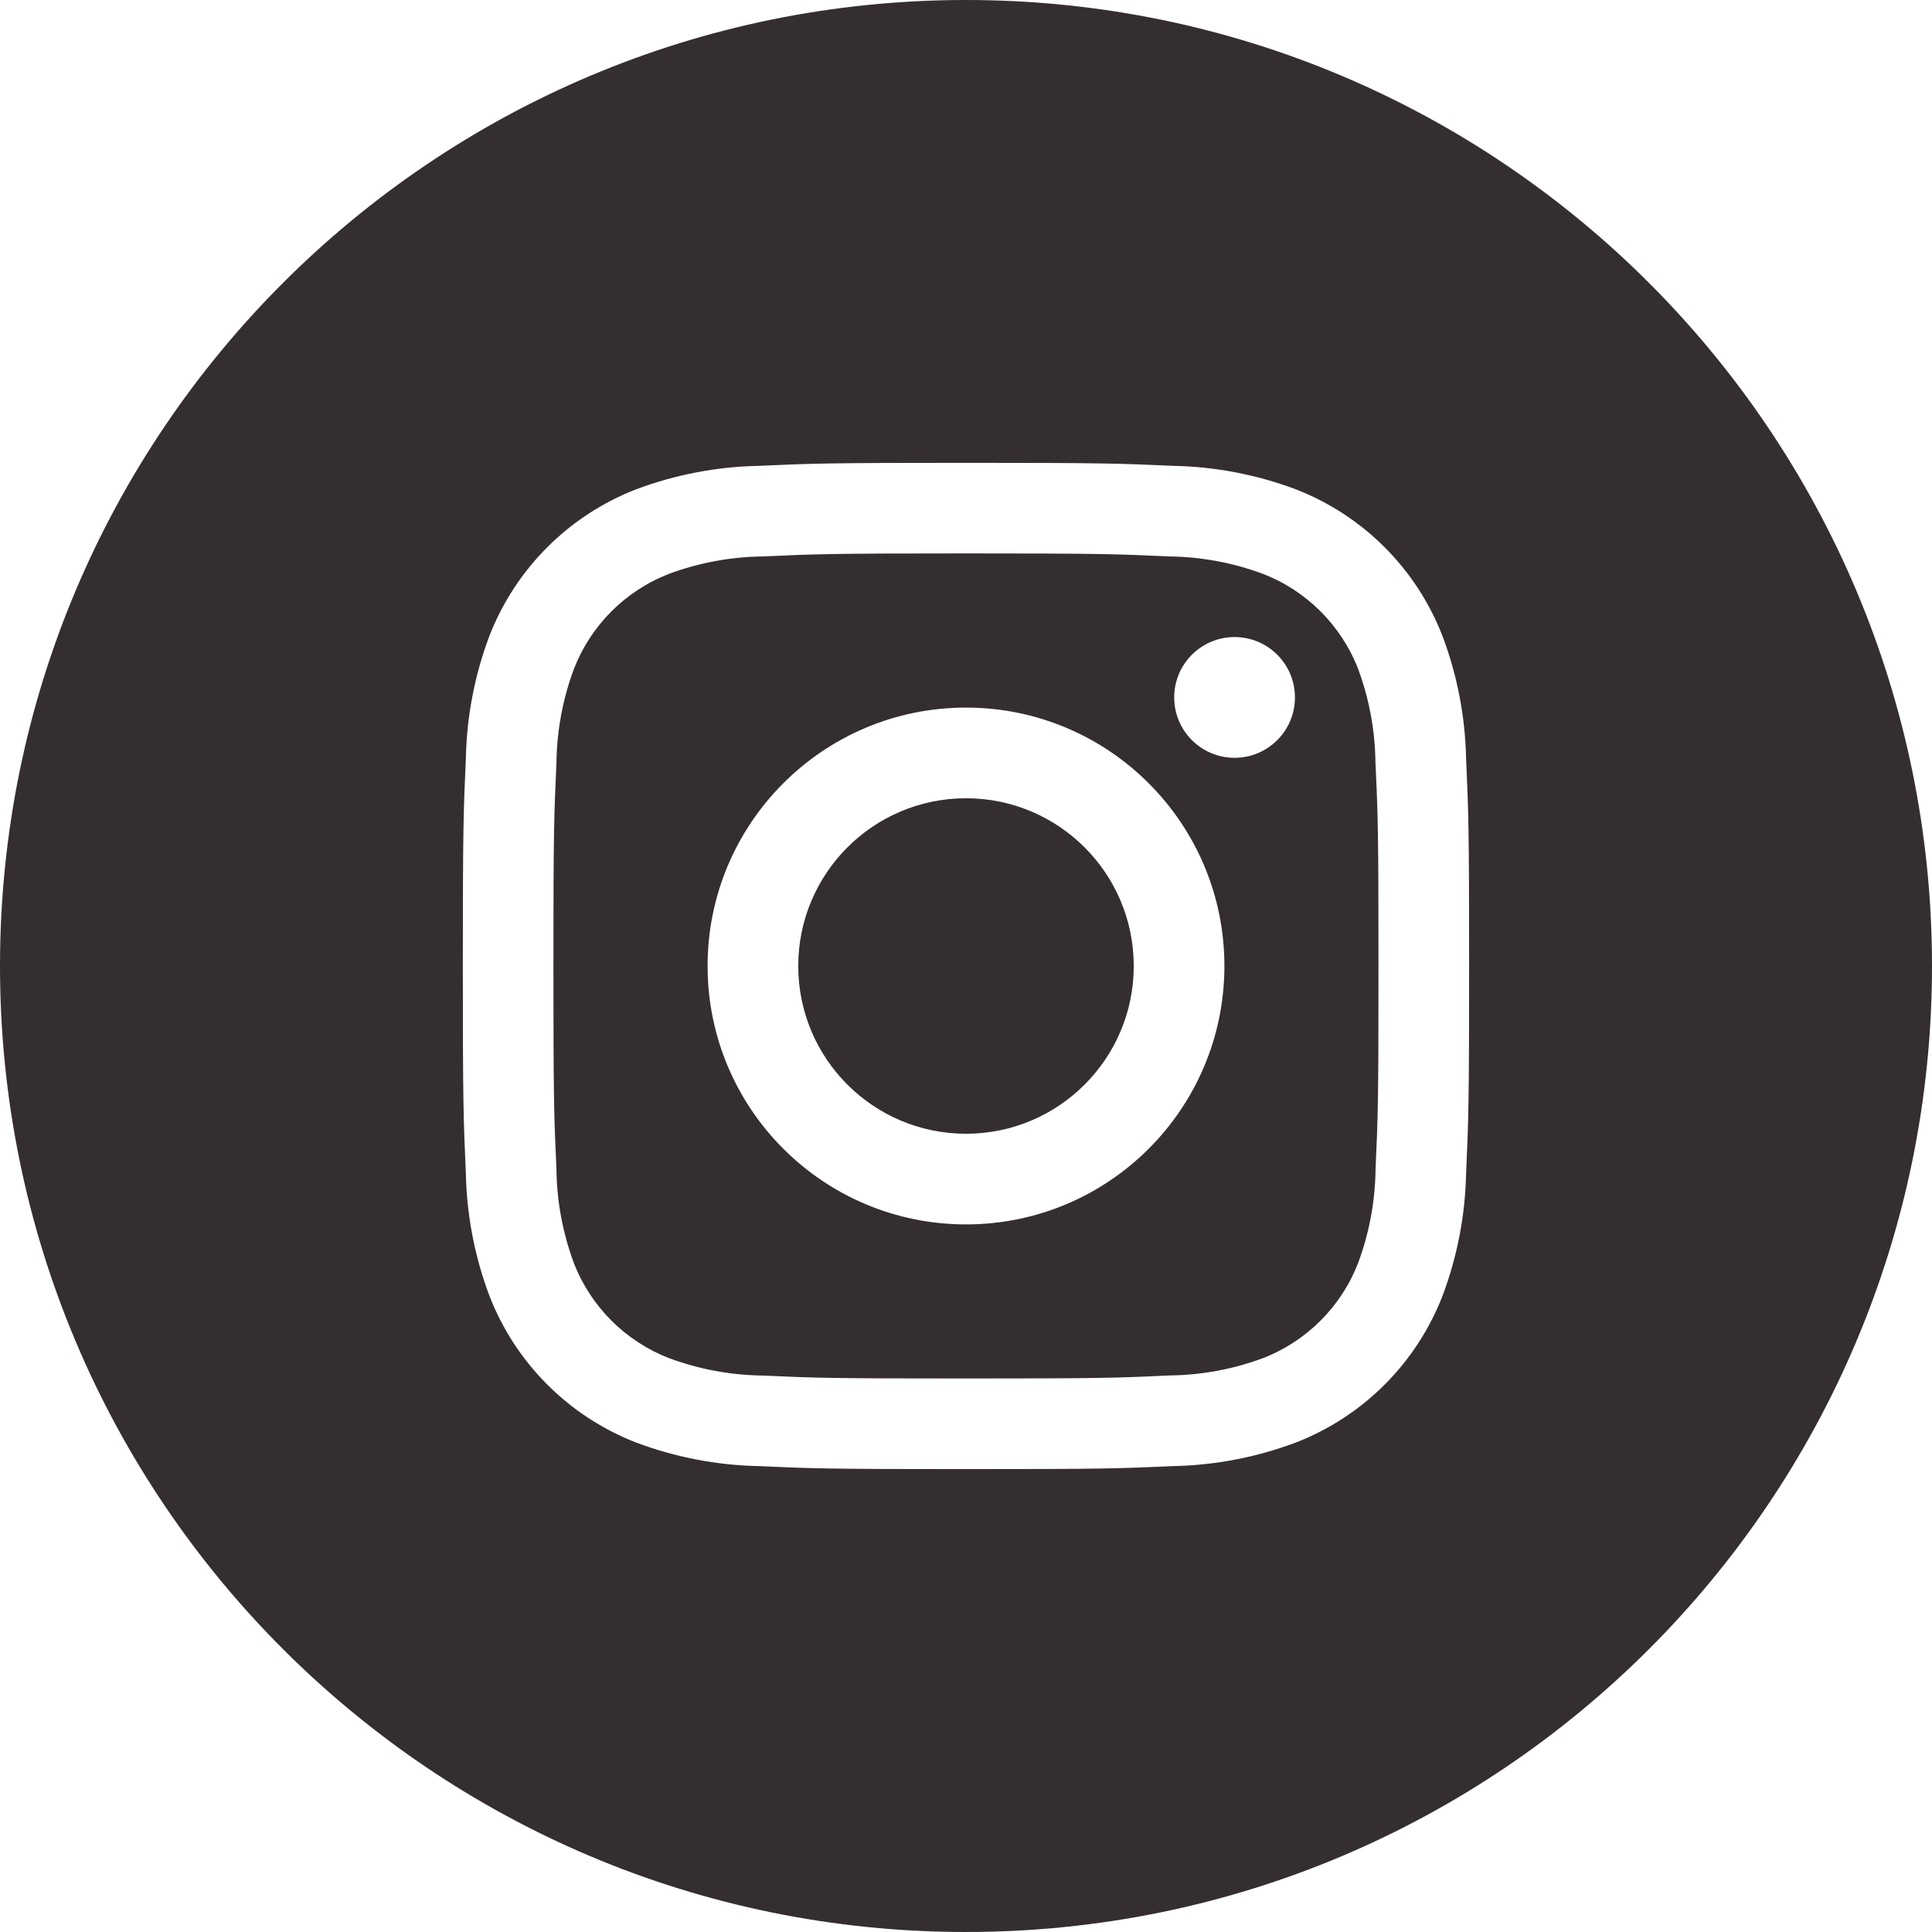
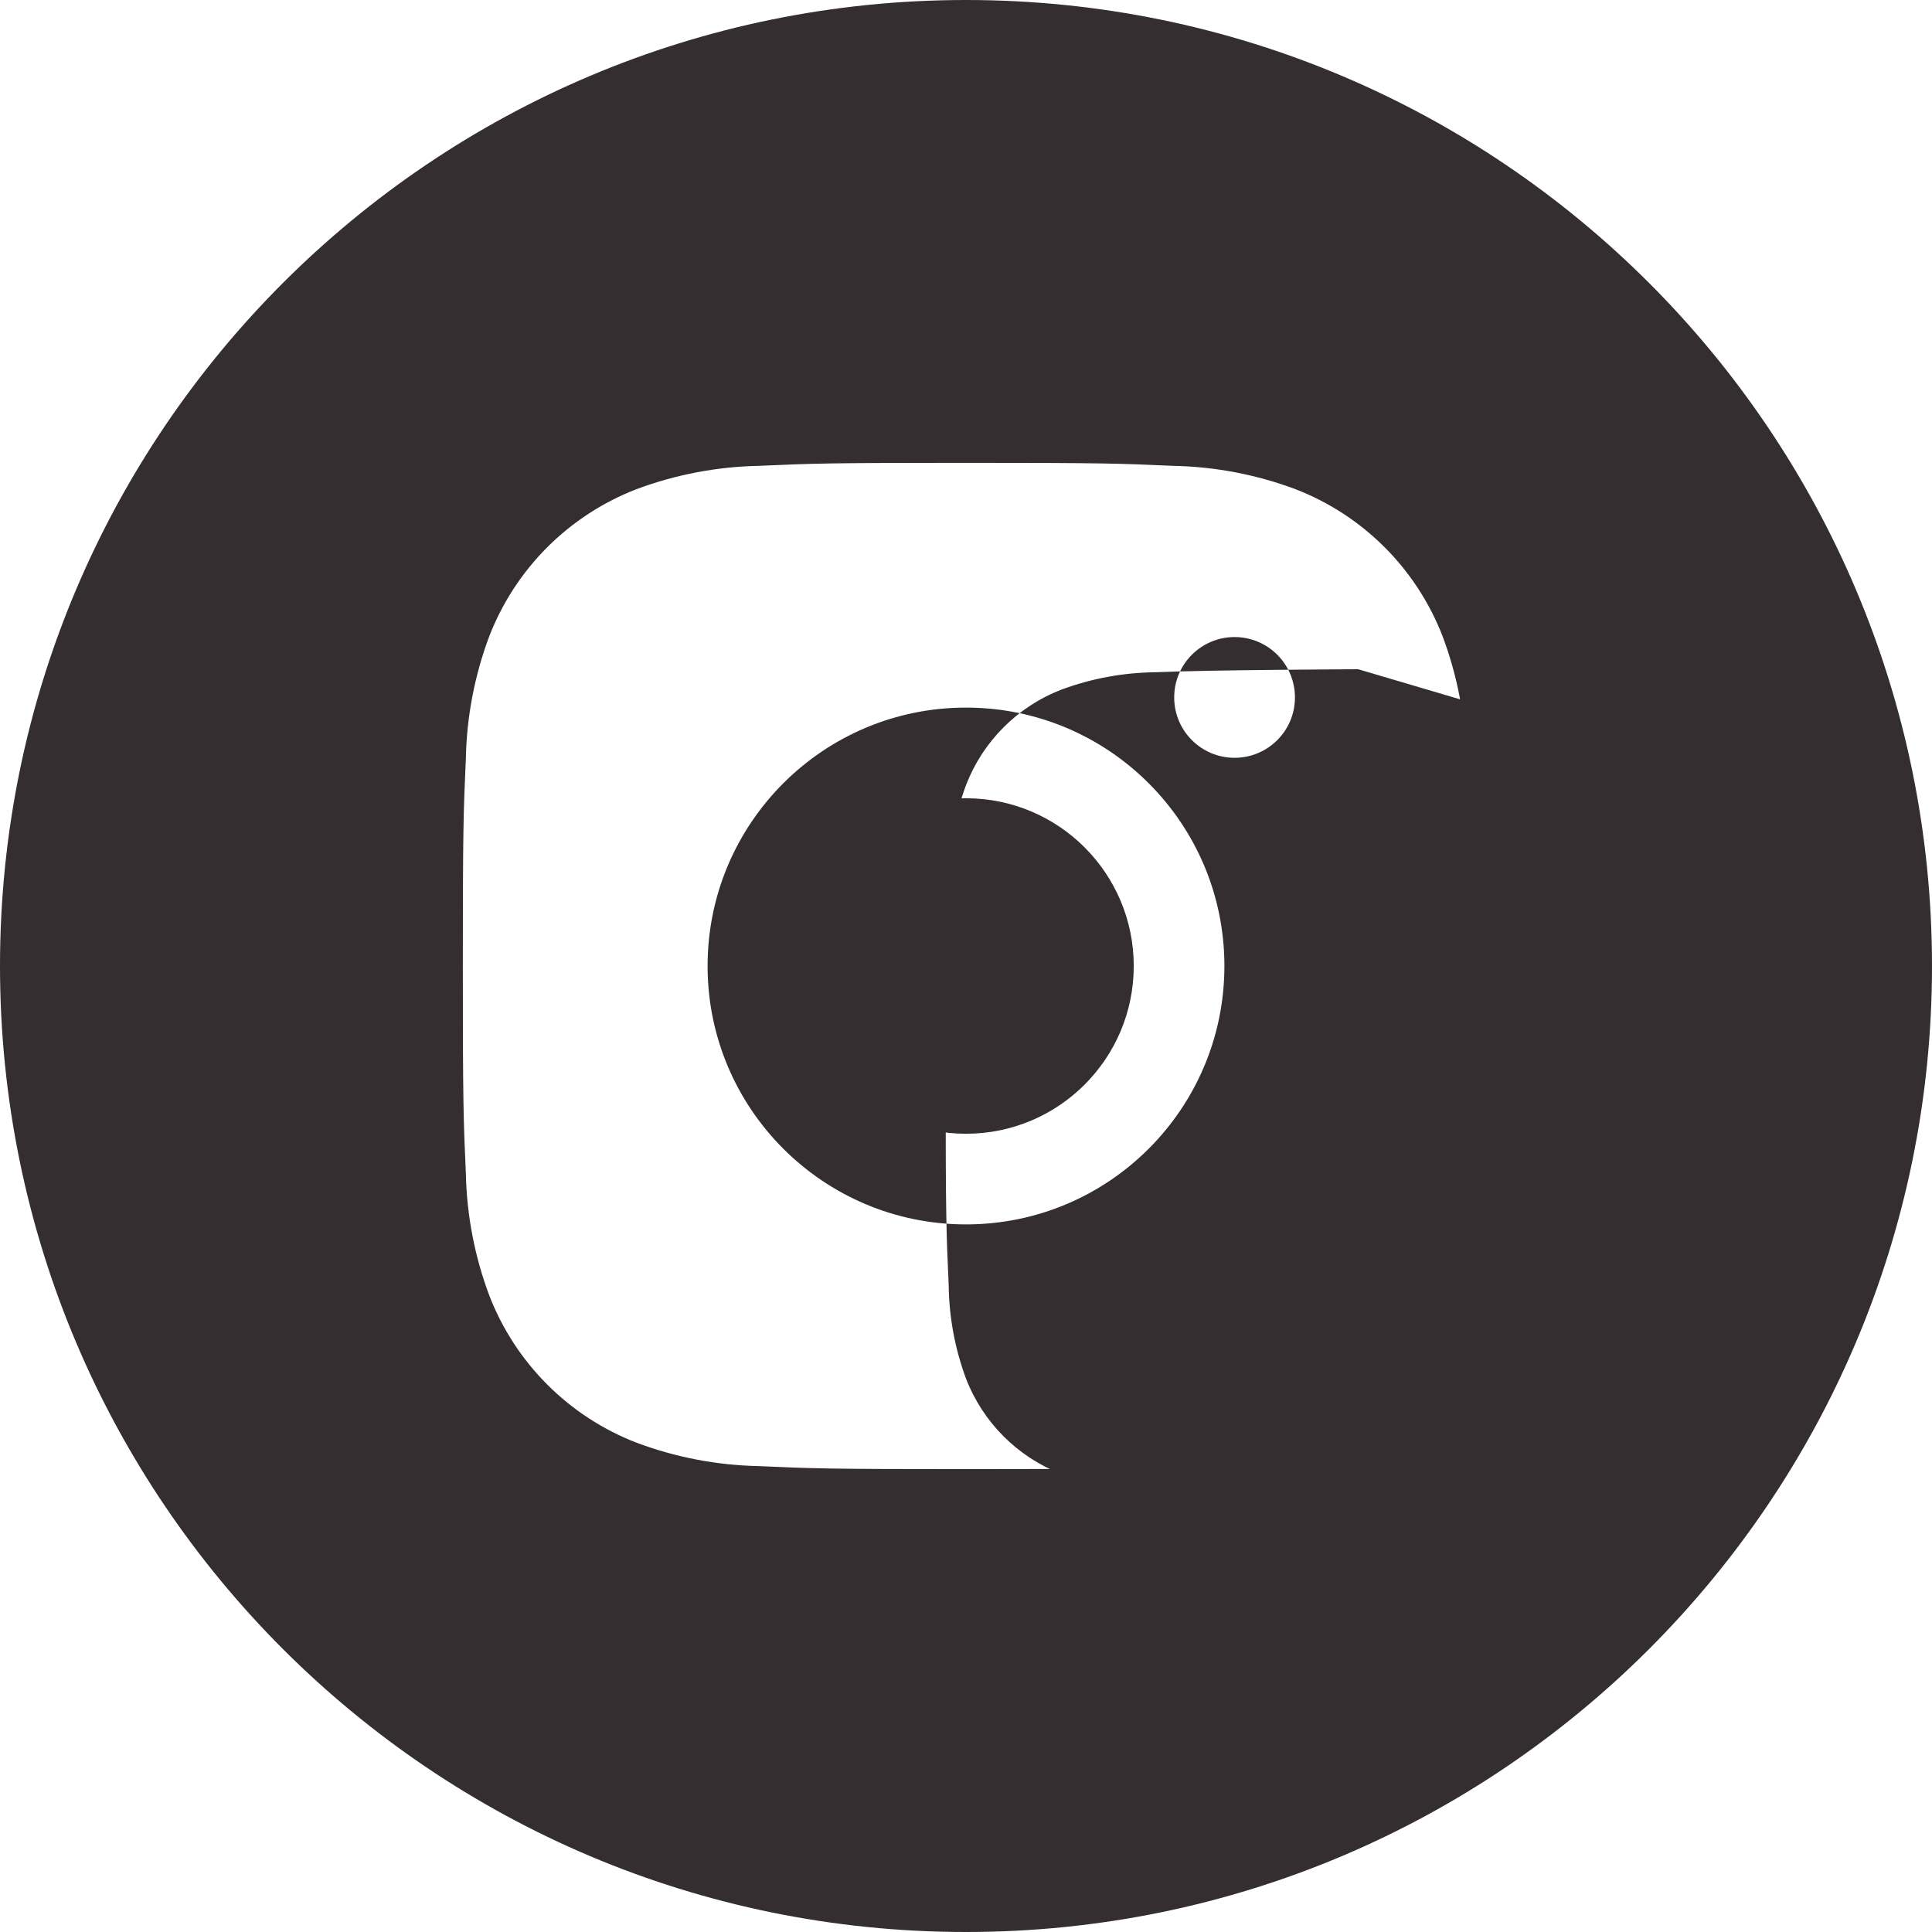
<svg xmlns="http://www.w3.org/2000/svg" id="Calque_1" version="1.1" viewBox="0 0 800 800">
  <defs>
    <style>
      .st0 {
        fill: #352e30;
      }
    </style>
  </defs>
-   <path class="st0" d="M562.42,277.12c-7.02-18.18-21.4-32.54-39.58-39.54-12.38-4.59-25.46-7.01-38.67-7.17-21.96-1-28.54-1.25-84.17-1.25s-62.21.25-84.17,1.25c-13.22.15-26.31,2.58-38.71,7.17-18.18,7.02-32.54,21.4-39.54,39.58-4.59,12.38-7.01,25.46-7.17,38.67-1,21.96-1.25,28.54-1.25,84.17s.25,62.21,1.25,84.17c.15,13.22,2.58,26.31,7.17,38.71,7.02,18.18,21.4,32.54,39.58,39.54,12.38,4.59,25.46,7.01,38.67,7.17,21.96,1,28.54,1.21,84.17,1.21s62.21-.21,84.17-1.25c13.22-.14,26.31-2.55,38.71-7.13,18.18-7.02,32.54-21.4,39.54-39.58,4.59-12.38,7.01-25.46,7.17-38.67,1-21.96,1.21-28.54,1.21-84.17s-.21-62.21-1.25-84.17c-.14-13.22-2.55-26.31-7.13-38.71h0ZM400,507c-59.09,0-107-47.91-107-107s47.91-107,107-107,107,47.91,107,107h0c0,59.09-47.91,107-107,107ZM511.21,313.79c-13.81,0-25-11.19-25-25s11.19-25,25-25c13.81,0,25,11.19,25,25s-11.19,25-25,25h0ZM469.46,400c0,38.36-31.1,69.46-69.46,69.46s-69.46-31.1-69.46-69.46,31.1-69.46,69.46-69.46,69.46,31.1,69.46,69.46h0ZM400,0C179.09,0,0,179.09,0,400s179.09,400,400,400,400-179.09,400-400S620.91,0,400,0h0ZM607.08,485.87c-.35,17.29-3.64,34.39-9.71,50.58-10.82,27.98-32.94,50.1-60.92,60.92-16.18,6.07-33.27,9.35-50.54,9.71-22.25,1-29.33,1.25-85.92,1.25s-63.67-.25-85.92-1.25c-17.27-.36-34.36-3.64-50.54-9.71-27.98-10.82-50.1-32.94-60.92-60.92-6.07-16.18-9.35-33.27-9.71-50.54-1-22.25-1.25-29.33-1.25-85.92s.25-63.67,1.25-85.92c.34-17.27,3.61-34.36,9.67-50.54,10.82-28,32.96-50.14,60.96-60.96,16.18-6.05,33.27-9.32,50.54-9.67,22.25-1,29.33-1.25,85.92-1.25s63.67.25,85.92,1.25c17.27.34,34.36,3.61,50.54,9.67,27.99,10.83,50.11,32.96,60.92,60.96,6.07,16.18,9.35,33.27,9.71,50.54,1,22.25,1.25,29.33,1.25,85.92s-.25,63.67-1.25,85.92v-.04Z" />
+   <path class="st0" d="M562.42,277.12s-62.21.25-84.17,1.25c-13.22.15-26.31,2.58-38.71,7.17-18.18,7.02-32.54,21.4-39.54,39.58-4.59,12.38-7.01,25.46-7.17,38.67-1,21.96-1.25,28.54-1.25,84.17s.25,62.21,1.25,84.17c.15,13.22,2.58,26.31,7.17,38.71,7.02,18.18,21.4,32.54,39.58,39.54,12.38,4.59,25.46,7.01,38.67,7.17,21.96,1,28.54,1.21,84.17,1.21s62.21-.21,84.17-1.25c13.22-.14,26.31-2.55,38.71-7.13,18.18-7.02,32.54-21.4,39.54-39.58,4.59-12.38,7.01-25.46,7.17-38.67,1-21.96,1.21-28.54,1.21-84.17s-.21-62.21-1.25-84.17c-.14-13.22-2.55-26.31-7.13-38.71h0ZM400,507c-59.09,0-107-47.91-107-107s47.91-107,107-107,107,47.91,107,107h0c0,59.09-47.91,107-107,107ZM511.21,313.79c-13.81,0-25-11.19-25-25s11.19-25,25-25c13.81,0,25,11.19,25,25s-11.19,25-25,25h0ZM469.46,400c0,38.36-31.1,69.46-69.46,69.46s-69.46-31.1-69.46-69.46,31.1-69.46,69.46-69.46,69.46,31.1,69.46,69.46h0ZM400,0C179.09,0,0,179.09,0,400s179.09,400,400,400,400-179.09,400-400S620.91,0,400,0h0ZM607.08,485.87c-.35,17.29-3.64,34.39-9.71,50.58-10.82,27.98-32.94,50.1-60.92,60.92-16.18,6.07-33.27,9.35-50.54,9.71-22.25,1-29.33,1.25-85.92,1.25s-63.67-.25-85.92-1.25c-17.27-.36-34.36-3.64-50.54-9.71-27.98-10.82-50.1-32.94-60.92-60.92-6.07-16.18-9.35-33.27-9.71-50.54-1-22.25-1.25-29.33-1.25-85.92s.25-63.67,1.25-85.92c.34-17.27,3.61-34.36,9.67-50.54,10.82-28,32.96-50.14,60.96-60.96,16.18-6.05,33.27-9.32,50.54-9.67,22.25-1,29.33-1.25,85.92-1.25s63.67.25,85.92,1.25c17.27.34,34.36,3.61,50.54,9.67,27.99,10.83,50.11,32.96,60.92,60.96,6.07,16.18,9.35,33.27,9.71,50.54,1,22.25,1.25,29.33,1.25,85.92s-.25,63.67-1.25,85.92v-.04Z" />
</svg>